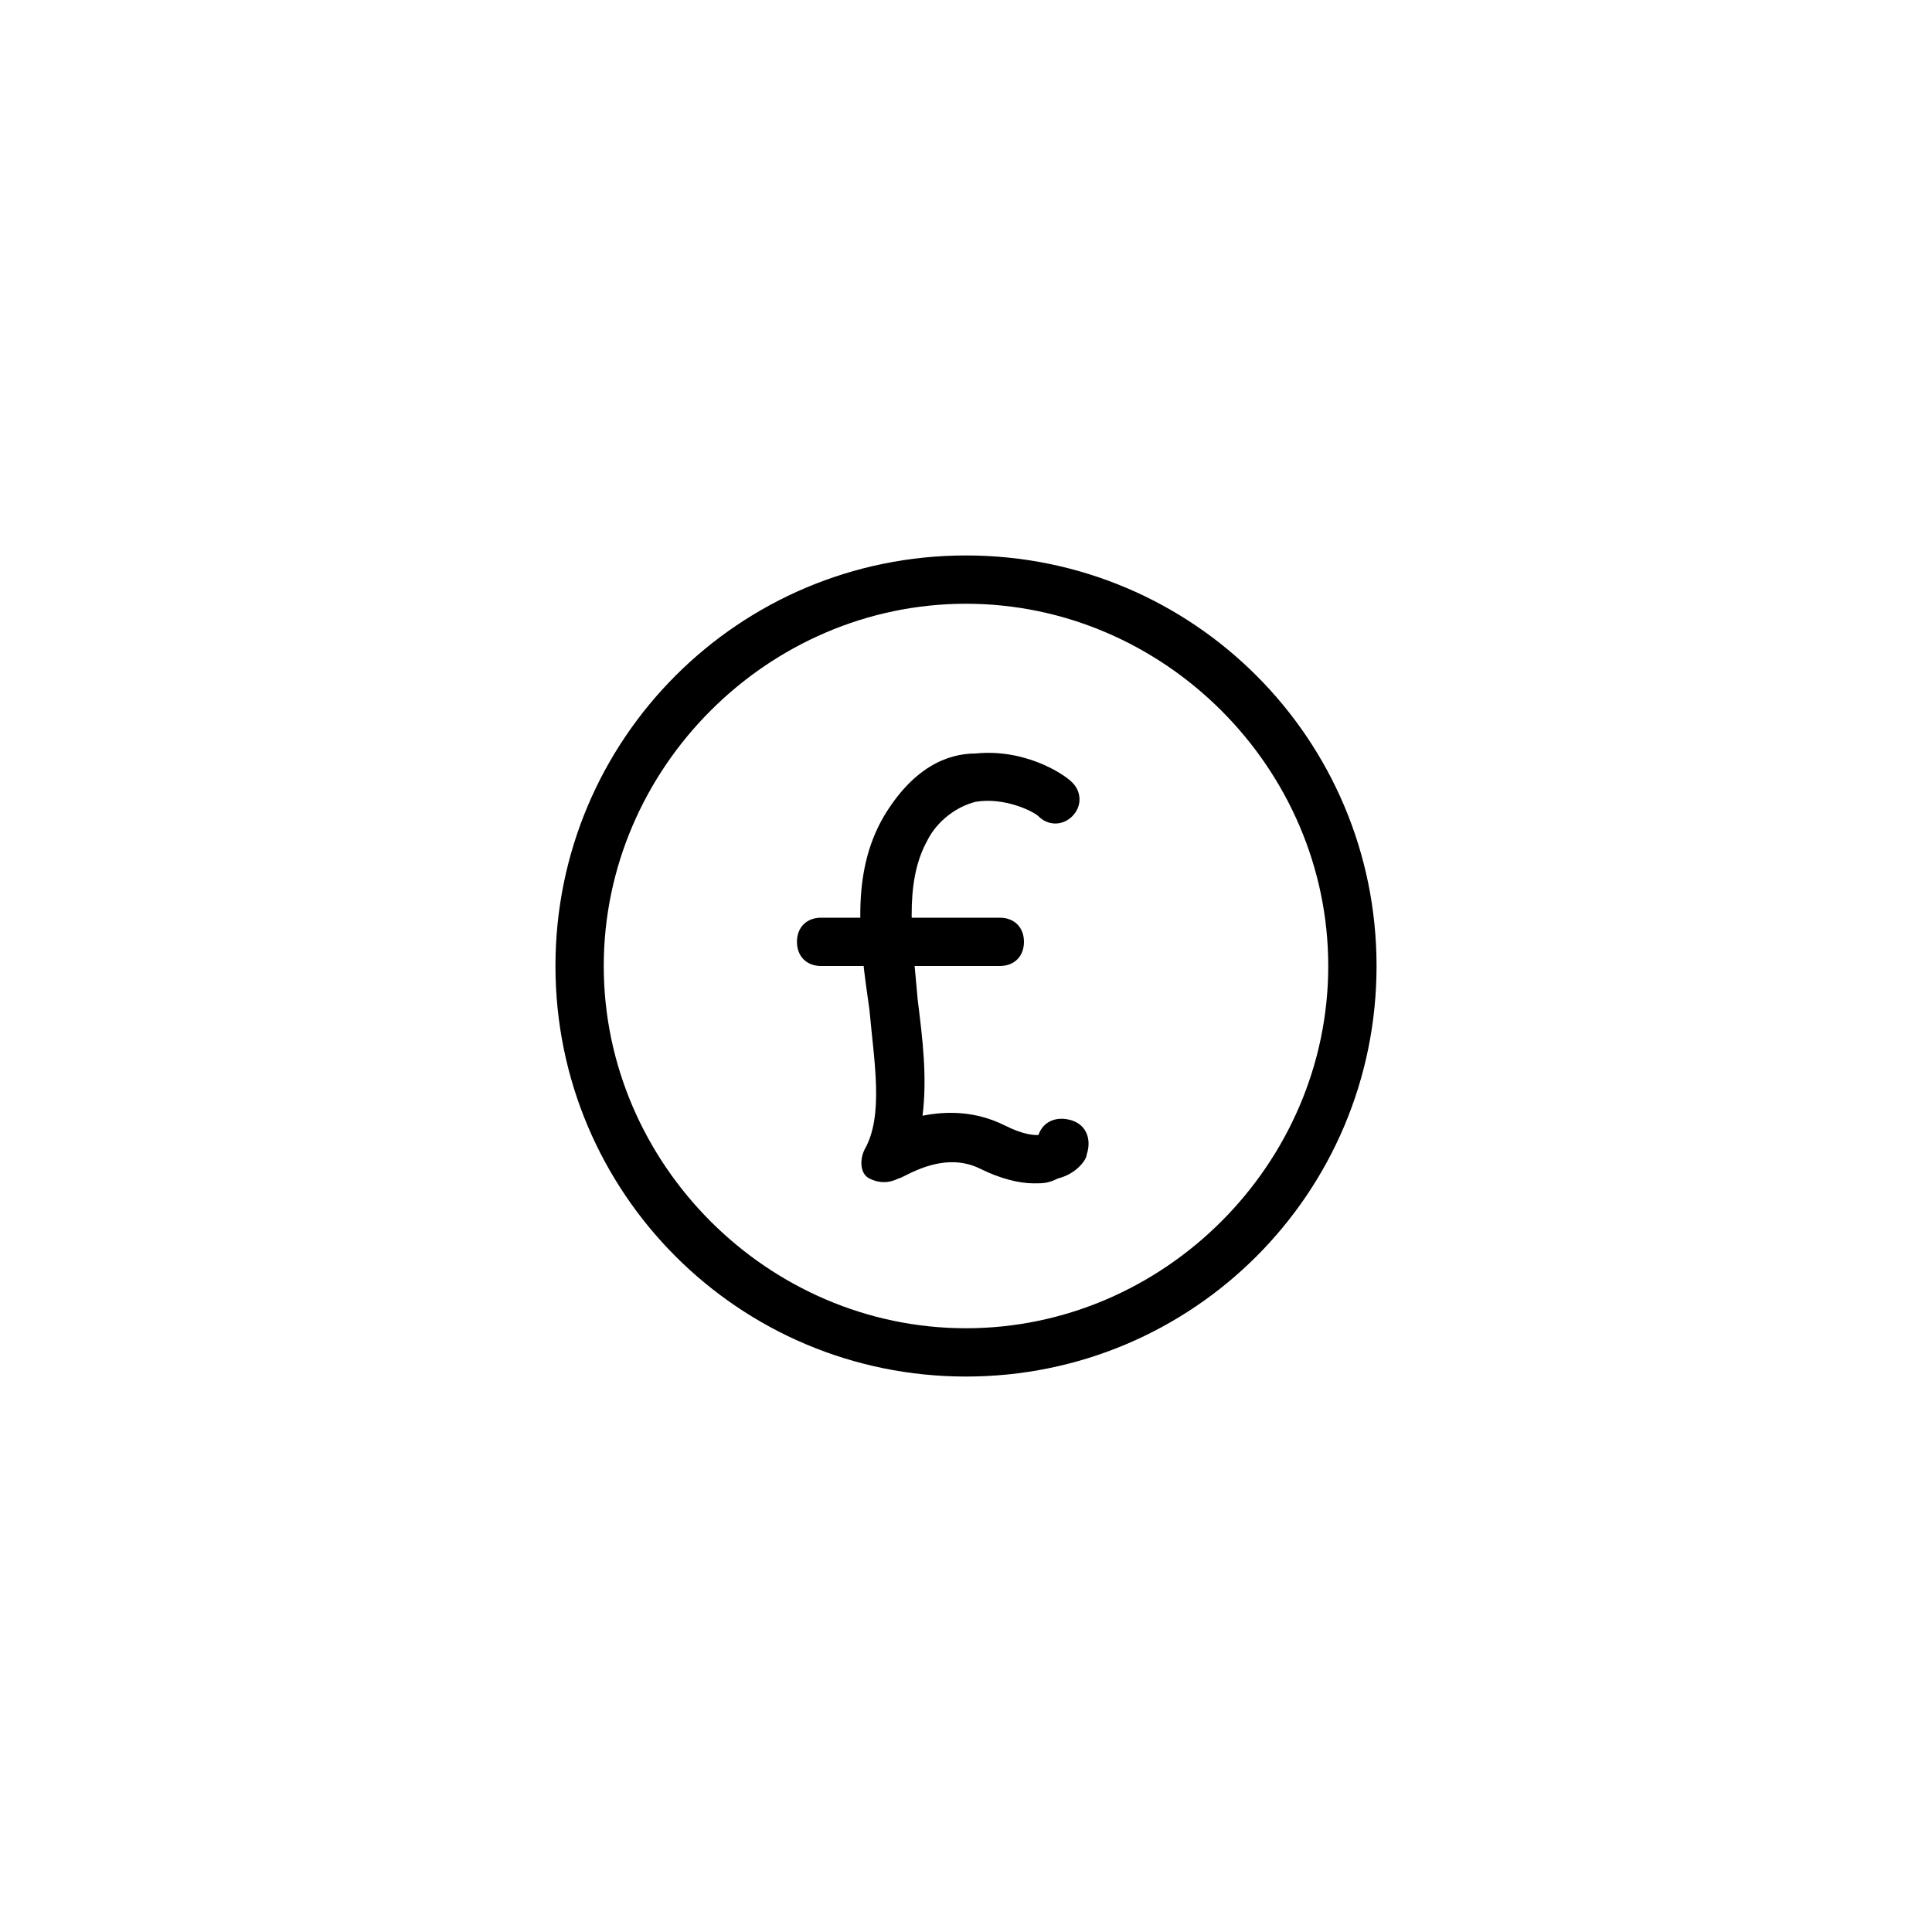
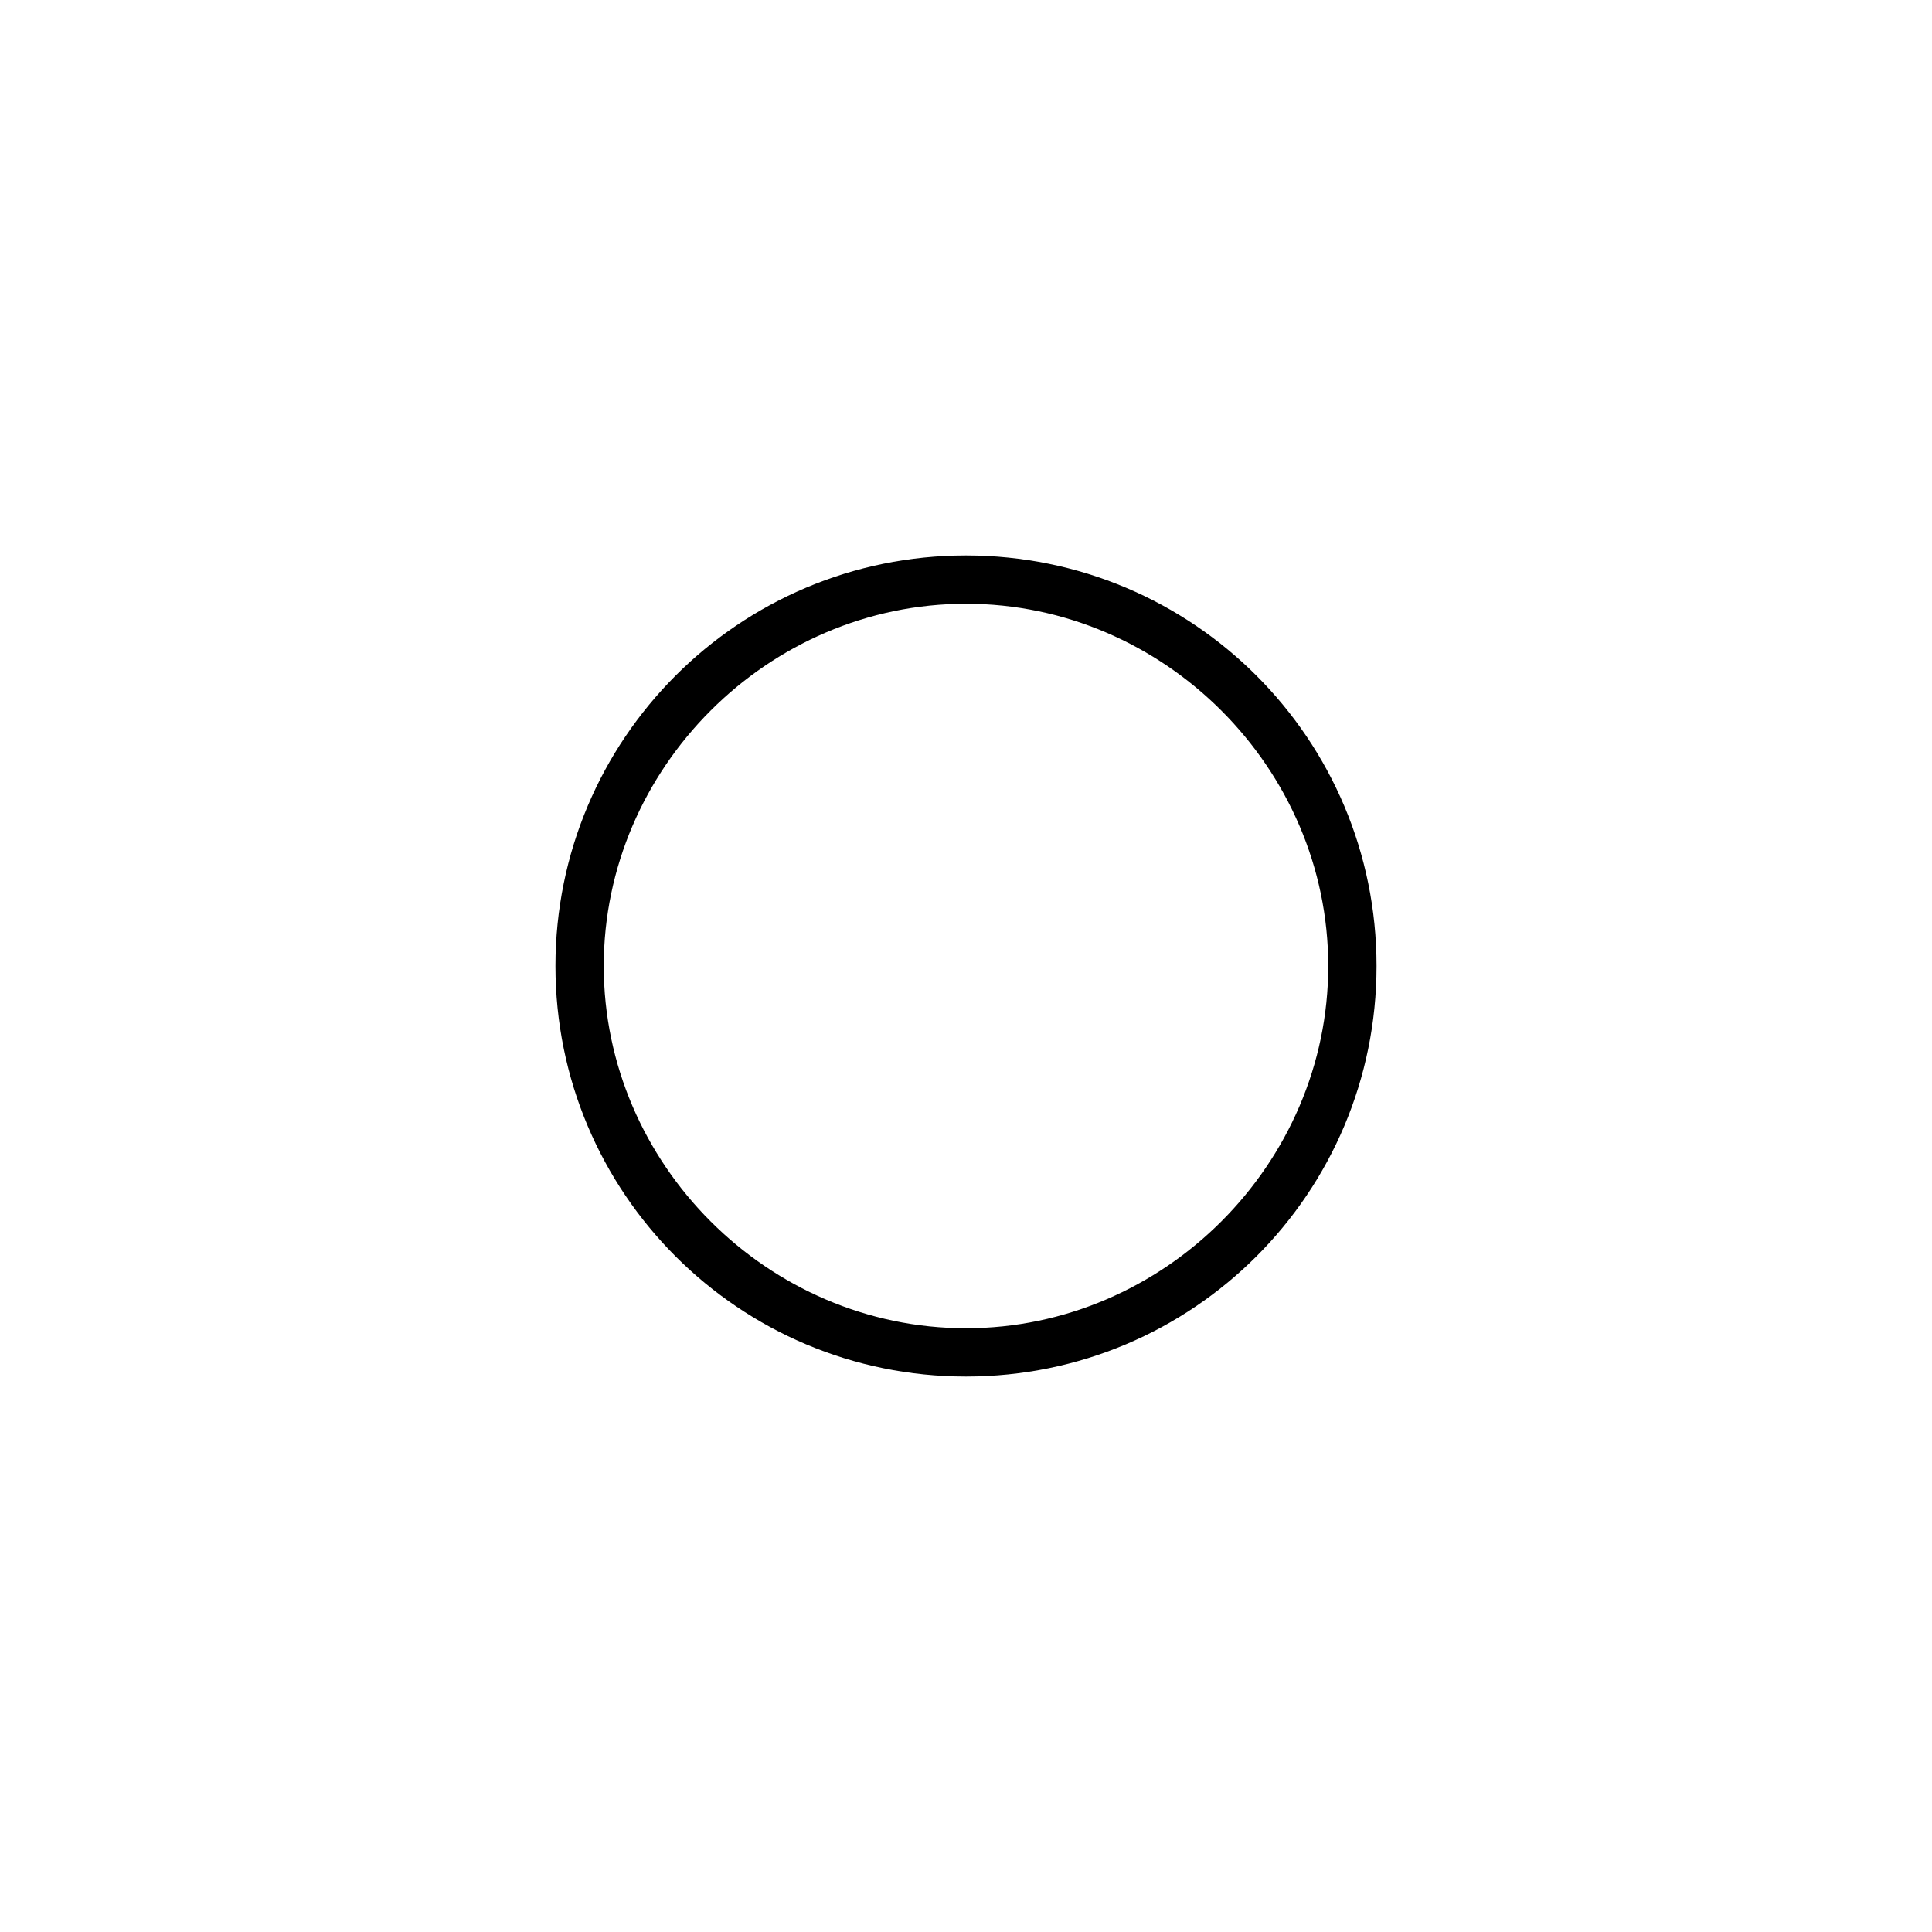
<svg xmlns="http://www.w3.org/2000/svg" fill="#000000" height="800px" width="800px" version="1.1" id="图层_1" viewBox="0 0 40 40" enable-background="new 0 0 40 40" xml:space="preserve">
  <g>
    <g>
      <g>
        <path d="M20,28.5c-4.7,0-8.5-3.8-8.5-8.5s3.8-8.5,8.5-8.5s8.5,3.8,8.5,8.5S24.7,28.5,20,28.5z M20,12.5c-4.1,0-7.5,3.4-7.5,7.5     s3.4,7.5,7.5,7.5s7.5-3.4,7.5-7.5S24.1,12.5,20,12.5z" />
      </g>
      <g>
        <g>
-           <path d="M21.4,24.5c-0.3,0-0.7-0.1-1.1-0.3c-0.8-0.4-1.6,0.2-1.7,0.2c-0.2,0.1-0.4,0.1-0.6,0c-0.2-0.1-0.2-0.4-0.1-0.6      c0.4-0.7,0.2-1.8,0.1-2.9c-0.2-1.4-0.4-2.8,0.3-4c0.6-1,1.3-1.3,1.9-1.3c1-0.1,1.8,0.4,2,0.6c0.2,0.2,0.2,0.5,0,0.7      c-0.2,0.2-0.5,0.2-0.7,0c-0.1-0.1-0.7-0.4-1.3-0.3c-0.4,0.1-0.8,0.4-1,0.8c-0.5,0.9-0.3,2.1-0.2,3.3c0.1,0.8,0.2,1.6,0.1,2.4      c0.5-0.1,1.1-0.1,1.7,0.2c0.4,0.2,0.6,0.2,0.7,0.2c0.1-0.3,0.4-0.4,0.7-0.3c0.3,0.1,0.4,0.4,0.3,0.7c0,0.1-0.2,0.4-0.6,0.5      C21.7,24.5,21.6,24.5,21.4,24.5z" />
-         </g>
+           </g>
        <g>
-           <path d="M20.7,20h-3.7c-0.3,0-0.5-0.2-0.5-0.5s0.2-0.5,0.5-0.5h3.7c0.3,0,0.5,0.2,0.5,0.5S21,20,20.7,20z" />
-         </g>
+           </g>
      </g>
    </g>
  </g>
</svg>